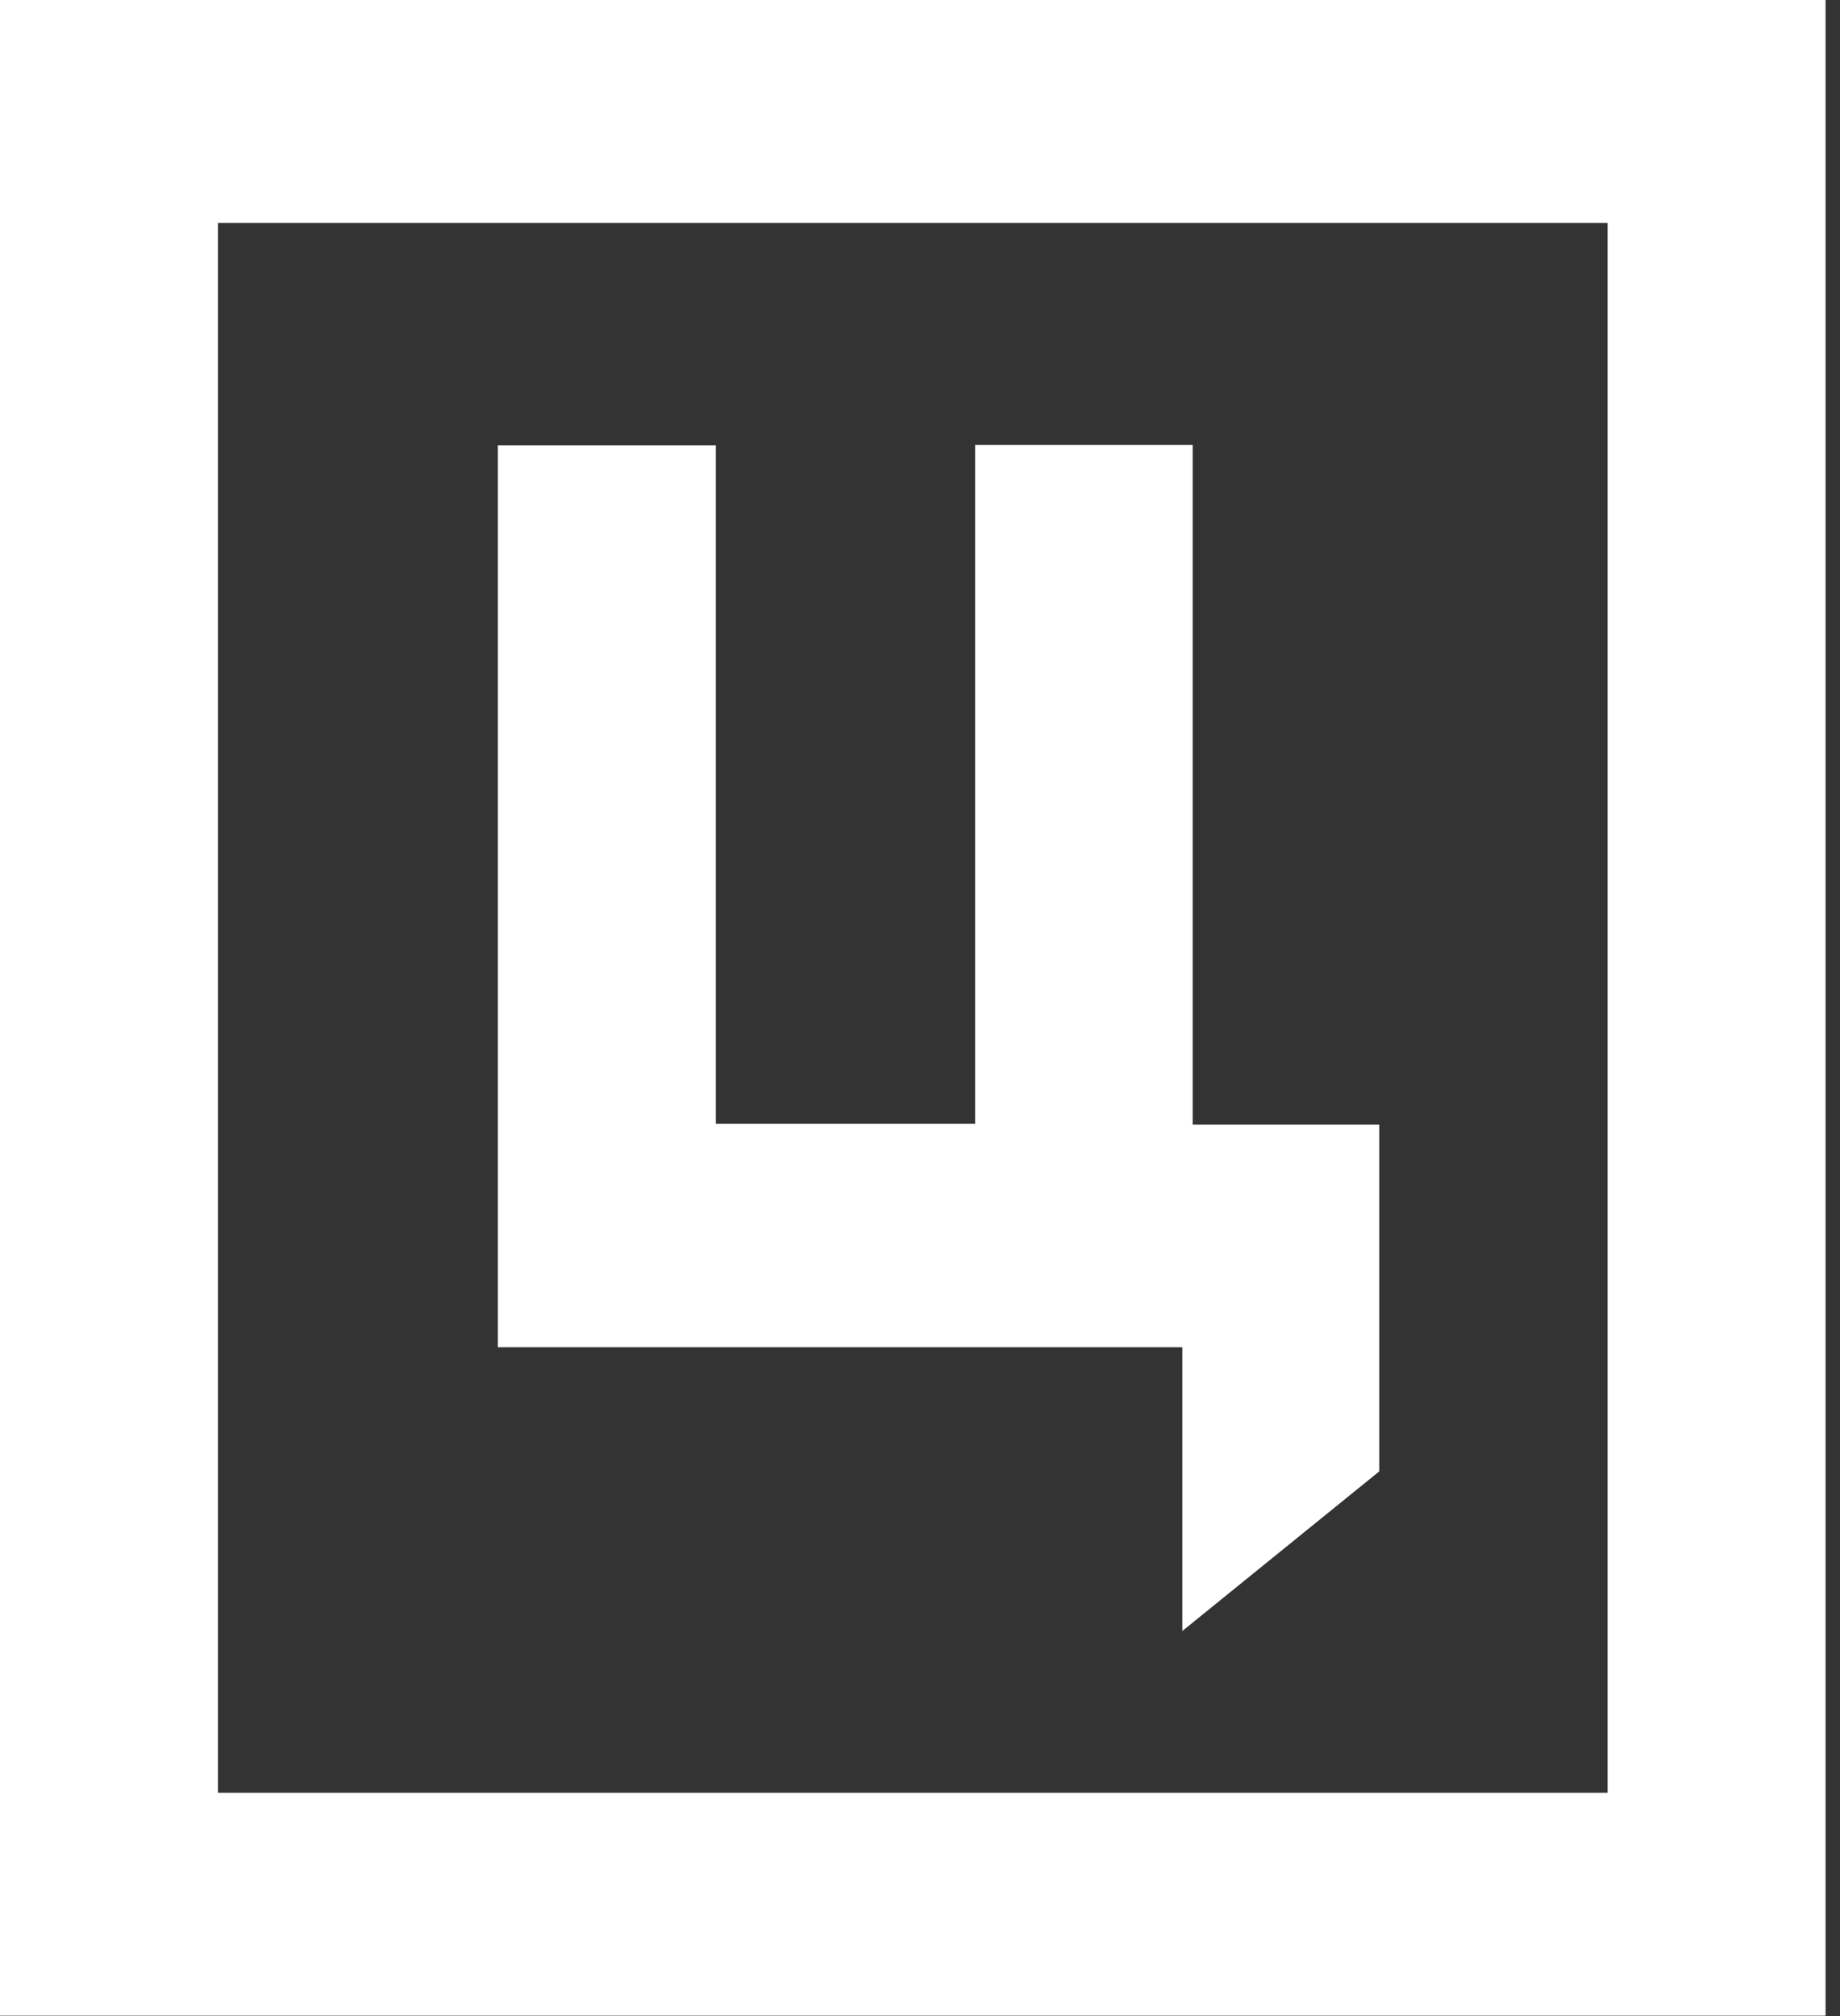
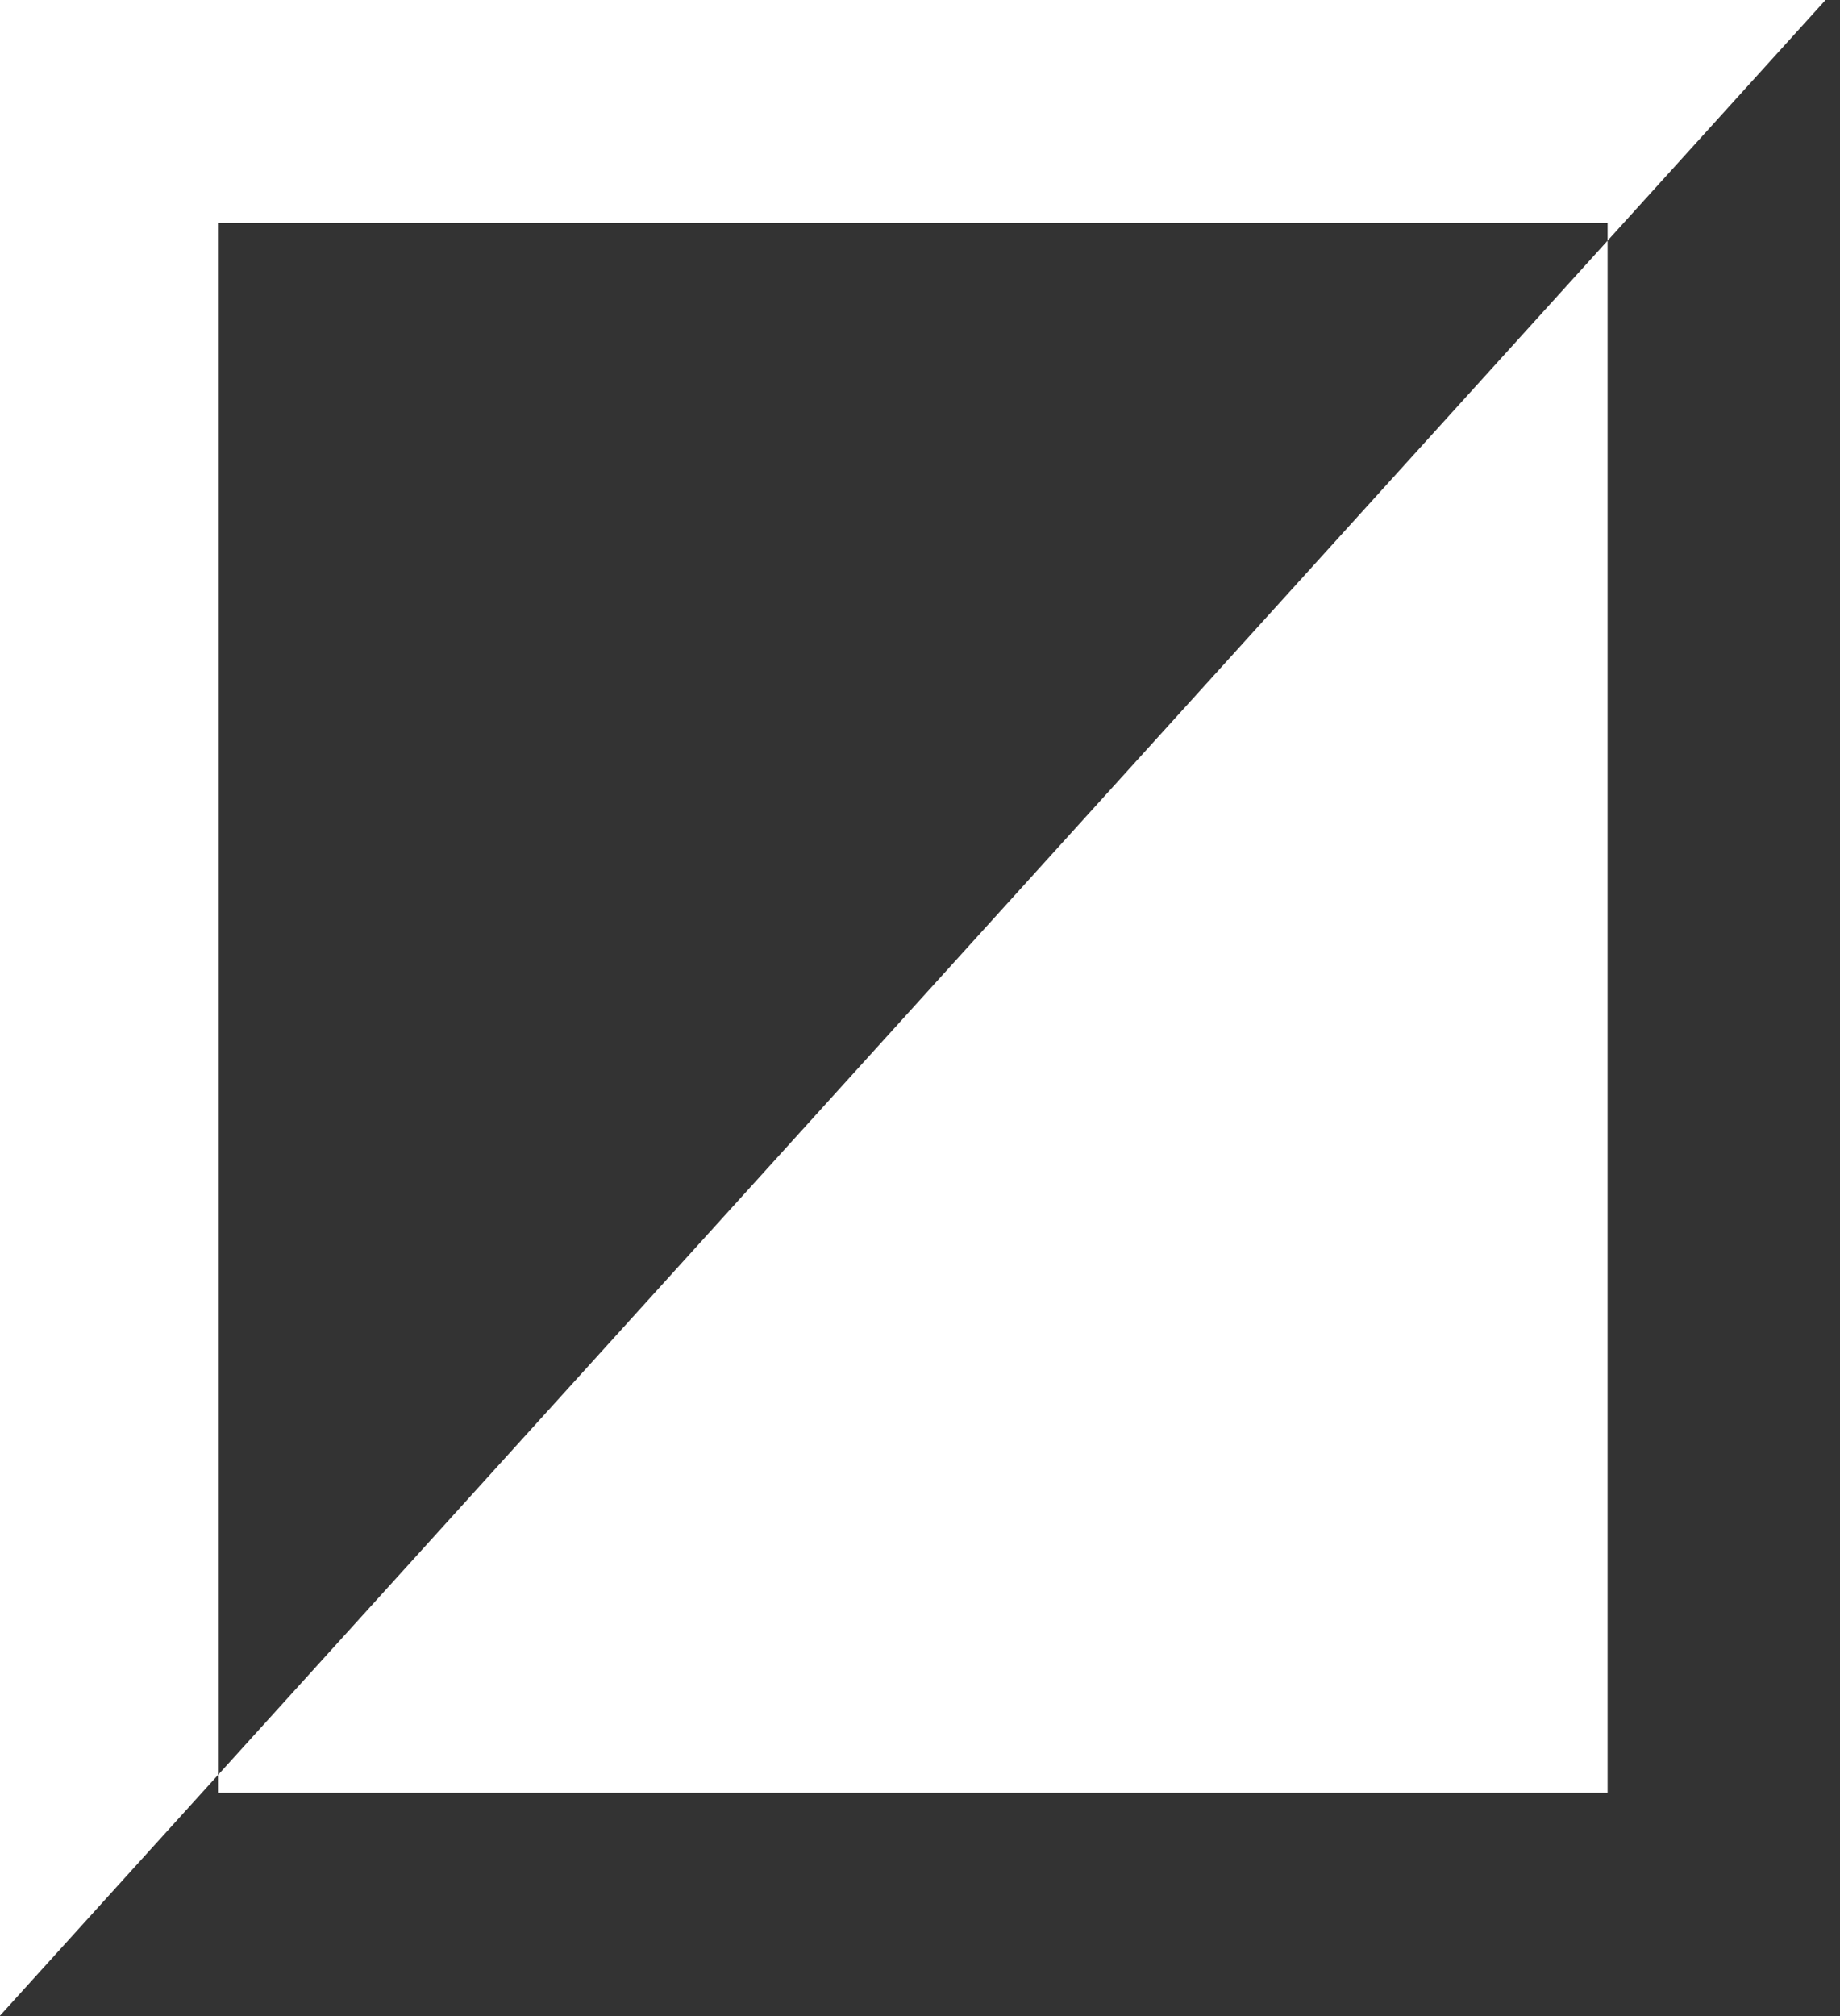
<svg xmlns="http://www.w3.org/2000/svg" width="126" height="138" viewBox="0 0 126 138" fill="none">
  <rect x="0" y="0" width="126" height="138" fill="#333333" stroke="none" />
-   <path d="M80.965 111.641L94.451 100.714V76.982H81.672V30.457L66.773 30.457V76.927H49.019V30.485L34.093 30.485V92.214H80.965V111.641Z" fill="white" />
-   <path d="M14.926 15.26L110.085 15.26V122.714H14.926L14.926 15.26ZM0 0L0 137.974H125.011L125.011 0L0 0Z" fill="white" />
+   <path d="M14.926 15.26L110.085 15.26V122.714H14.926L14.926 15.26ZM0 0L0 137.974L125.011 0L0 0Z" fill="white" />
</svg>